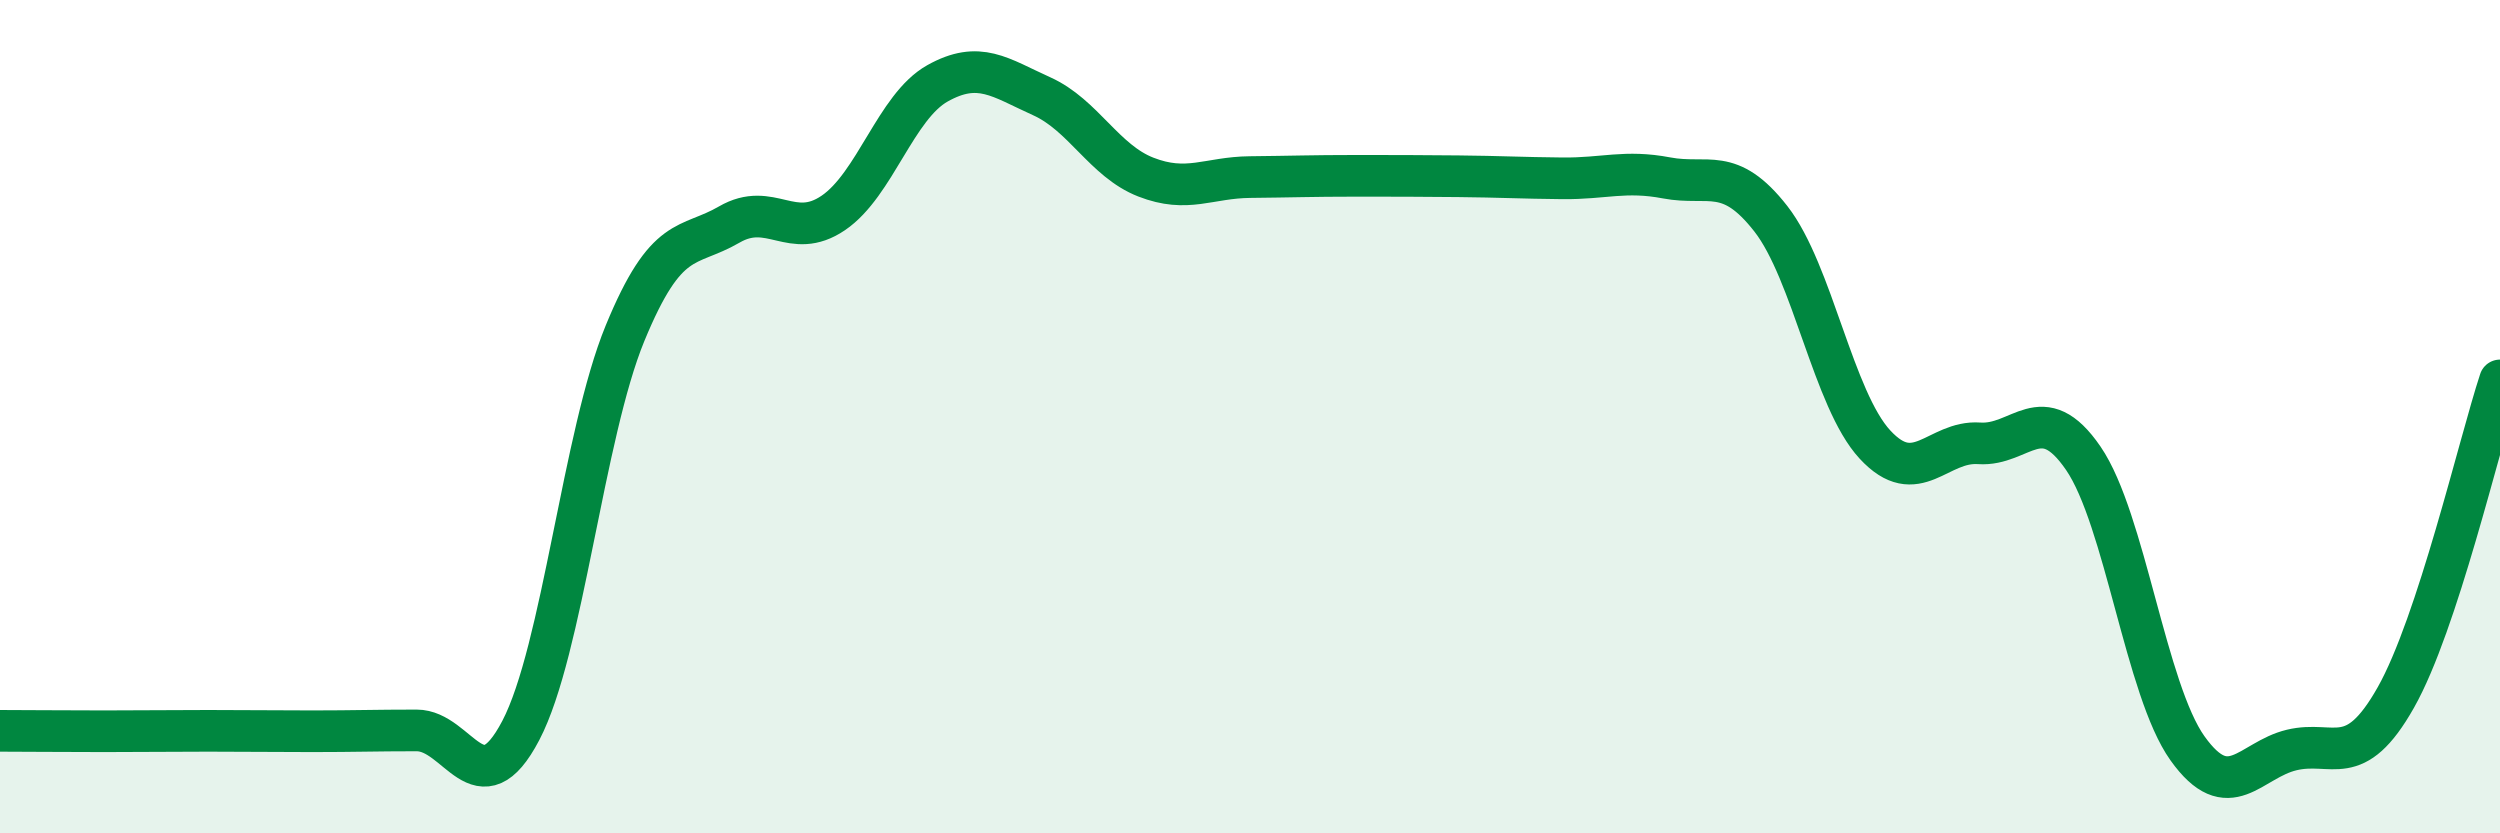
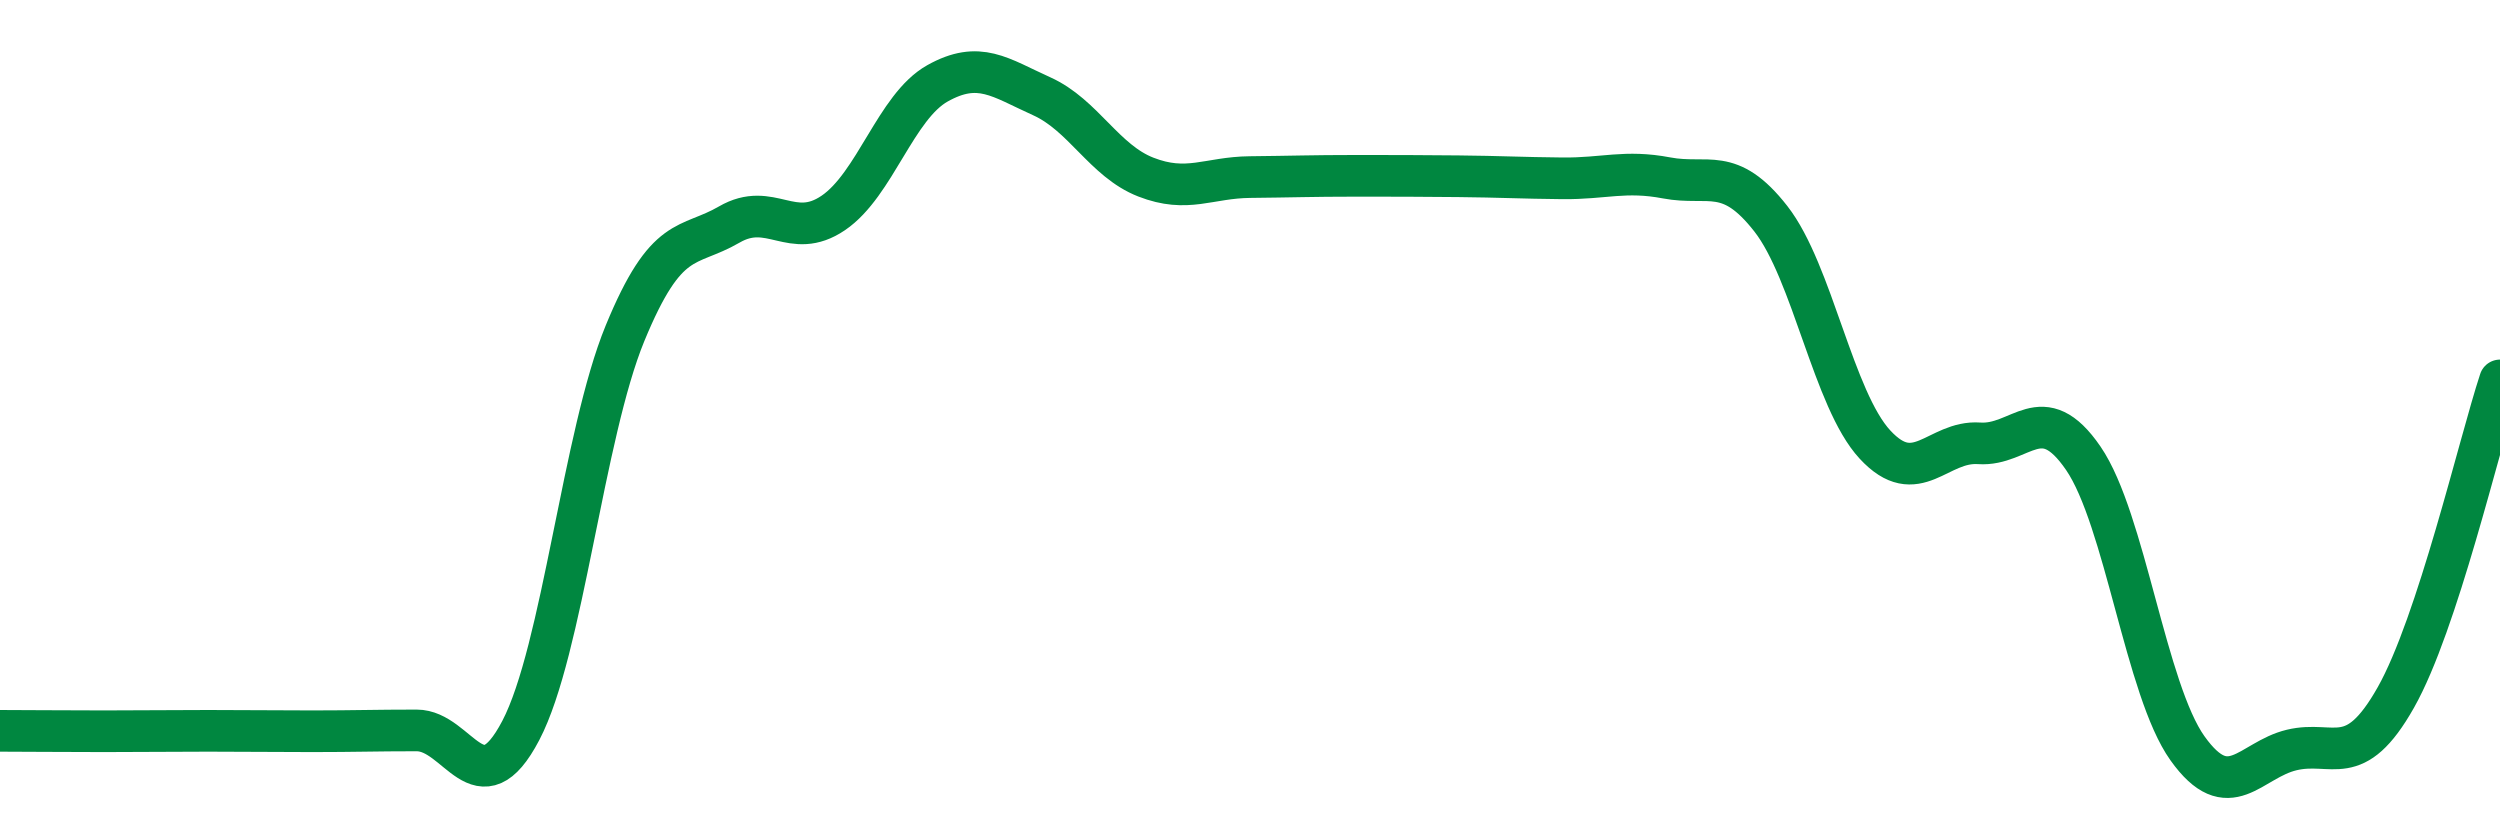
<svg xmlns="http://www.w3.org/2000/svg" width="60" height="20" viewBox="0 0 60 20">
-   <path d="M 0,17.54 C 0.5,17.54 1.5,17.55 2.5,17.55 C 3.5,17.55 4,17.54 5,17.54 C 6,17.54 6.5,17.55 7.5,17.55 C 8.5,17.55 9,17.53 10,17.53 C 11,17.53 11.5,19.44 12.5,17.53 C 13.5,15.62 14,10.43 15,8 C 16,5.57 16.5,5.97 17.5,5.39 C 18.5,4.81 19,5.79 20,5.11 C 21,4.43 21.5,2.56 22.5,2 C 23.5,1.44 24,1.86 25,2.31 C 26,2.76 26.5,3.86 27.5,4.25 C 28.5,4.64 29,4.26 30,4.25 C 31,4.24 31.5,4.22 32.5,4.22 C 33.5,4.22 34,4.22 35,4.23 C 36,4.24 36.5,4.27 37.5,4.28 C 38.5,4.29 39,4.08 40,4.27 C 41,4.46 41.5,3.97 42.5,5.25 C 43.5,6.53 44,9.59 45,10.67 C 46,11.75 46.5,10.57 47.5,10.64 C 48.5,10.71 49,9.54 50,11 C 51,12.46 51.5,16.56 52.5,17.96 C 53.5,19.36 54,18.24 55,18 C 56,17.76 56.5,18.51 57.5,16.74 C 58.5,14.97 59.5,10.65 60,9.13L60 20L0 20Z" fill="#008740" opacity="0.1" stroke-linecap="round" stroke-linejoin="round" />
  <path d="M 0,17.54 C 0.5,17.54 1.5,17.55 2.5,17.55 C 3.5,17.55 4,17.54 5,17.54 C 6,17.54 6.5,17.55 7.5,17.55 C 8.5,17.55 9,17.53 10,17.53 C 11,17.53 11.5,19.44 12.5,17.53 C 13.5,15.62 14,10.43 15,8 C 16,5.57 16.5,5.97 17.5,5.39 C 18.5,4.81 19,5.79 20,5.11 C 21,4.43 21.5,2.56 22.5,2 C 23.5,1.44 24,1.86 25,2.31 C 26,2.76 26.5,3.86 27.5,4.25 C 28.5,4.64 29,4.26 30,4.25 C 31,4.24 31.5,4.22 32.5,4.22 C 33.5,4.22 34,4.22 35,4.23 C 36,4.24 36.5,4.27 37.5,4.28 C 38.5,4.29 39,4.08 40,4.27 C 41,4.46 41.5,3.97 42.5,5.25 C 43.5,6.53 44,9.59 45,10.67 C 46,11.75 46.5,10.57 47.5,10.64 C 48.5,10.71 49,9.54 50,11 C 51,12.46 51.5,16.56 52.5,17.96 C 53.5,19.36 54,18.24 55,18 C 56,17.76 56.5,18.51 57.5,16.74 C 58.5,14.97 59.5,10.65 60,9.13" stroke="#008740" stroke-width="1" fill="none" stroke-linecap="round" stroke-linejoin="round" />
</svg>